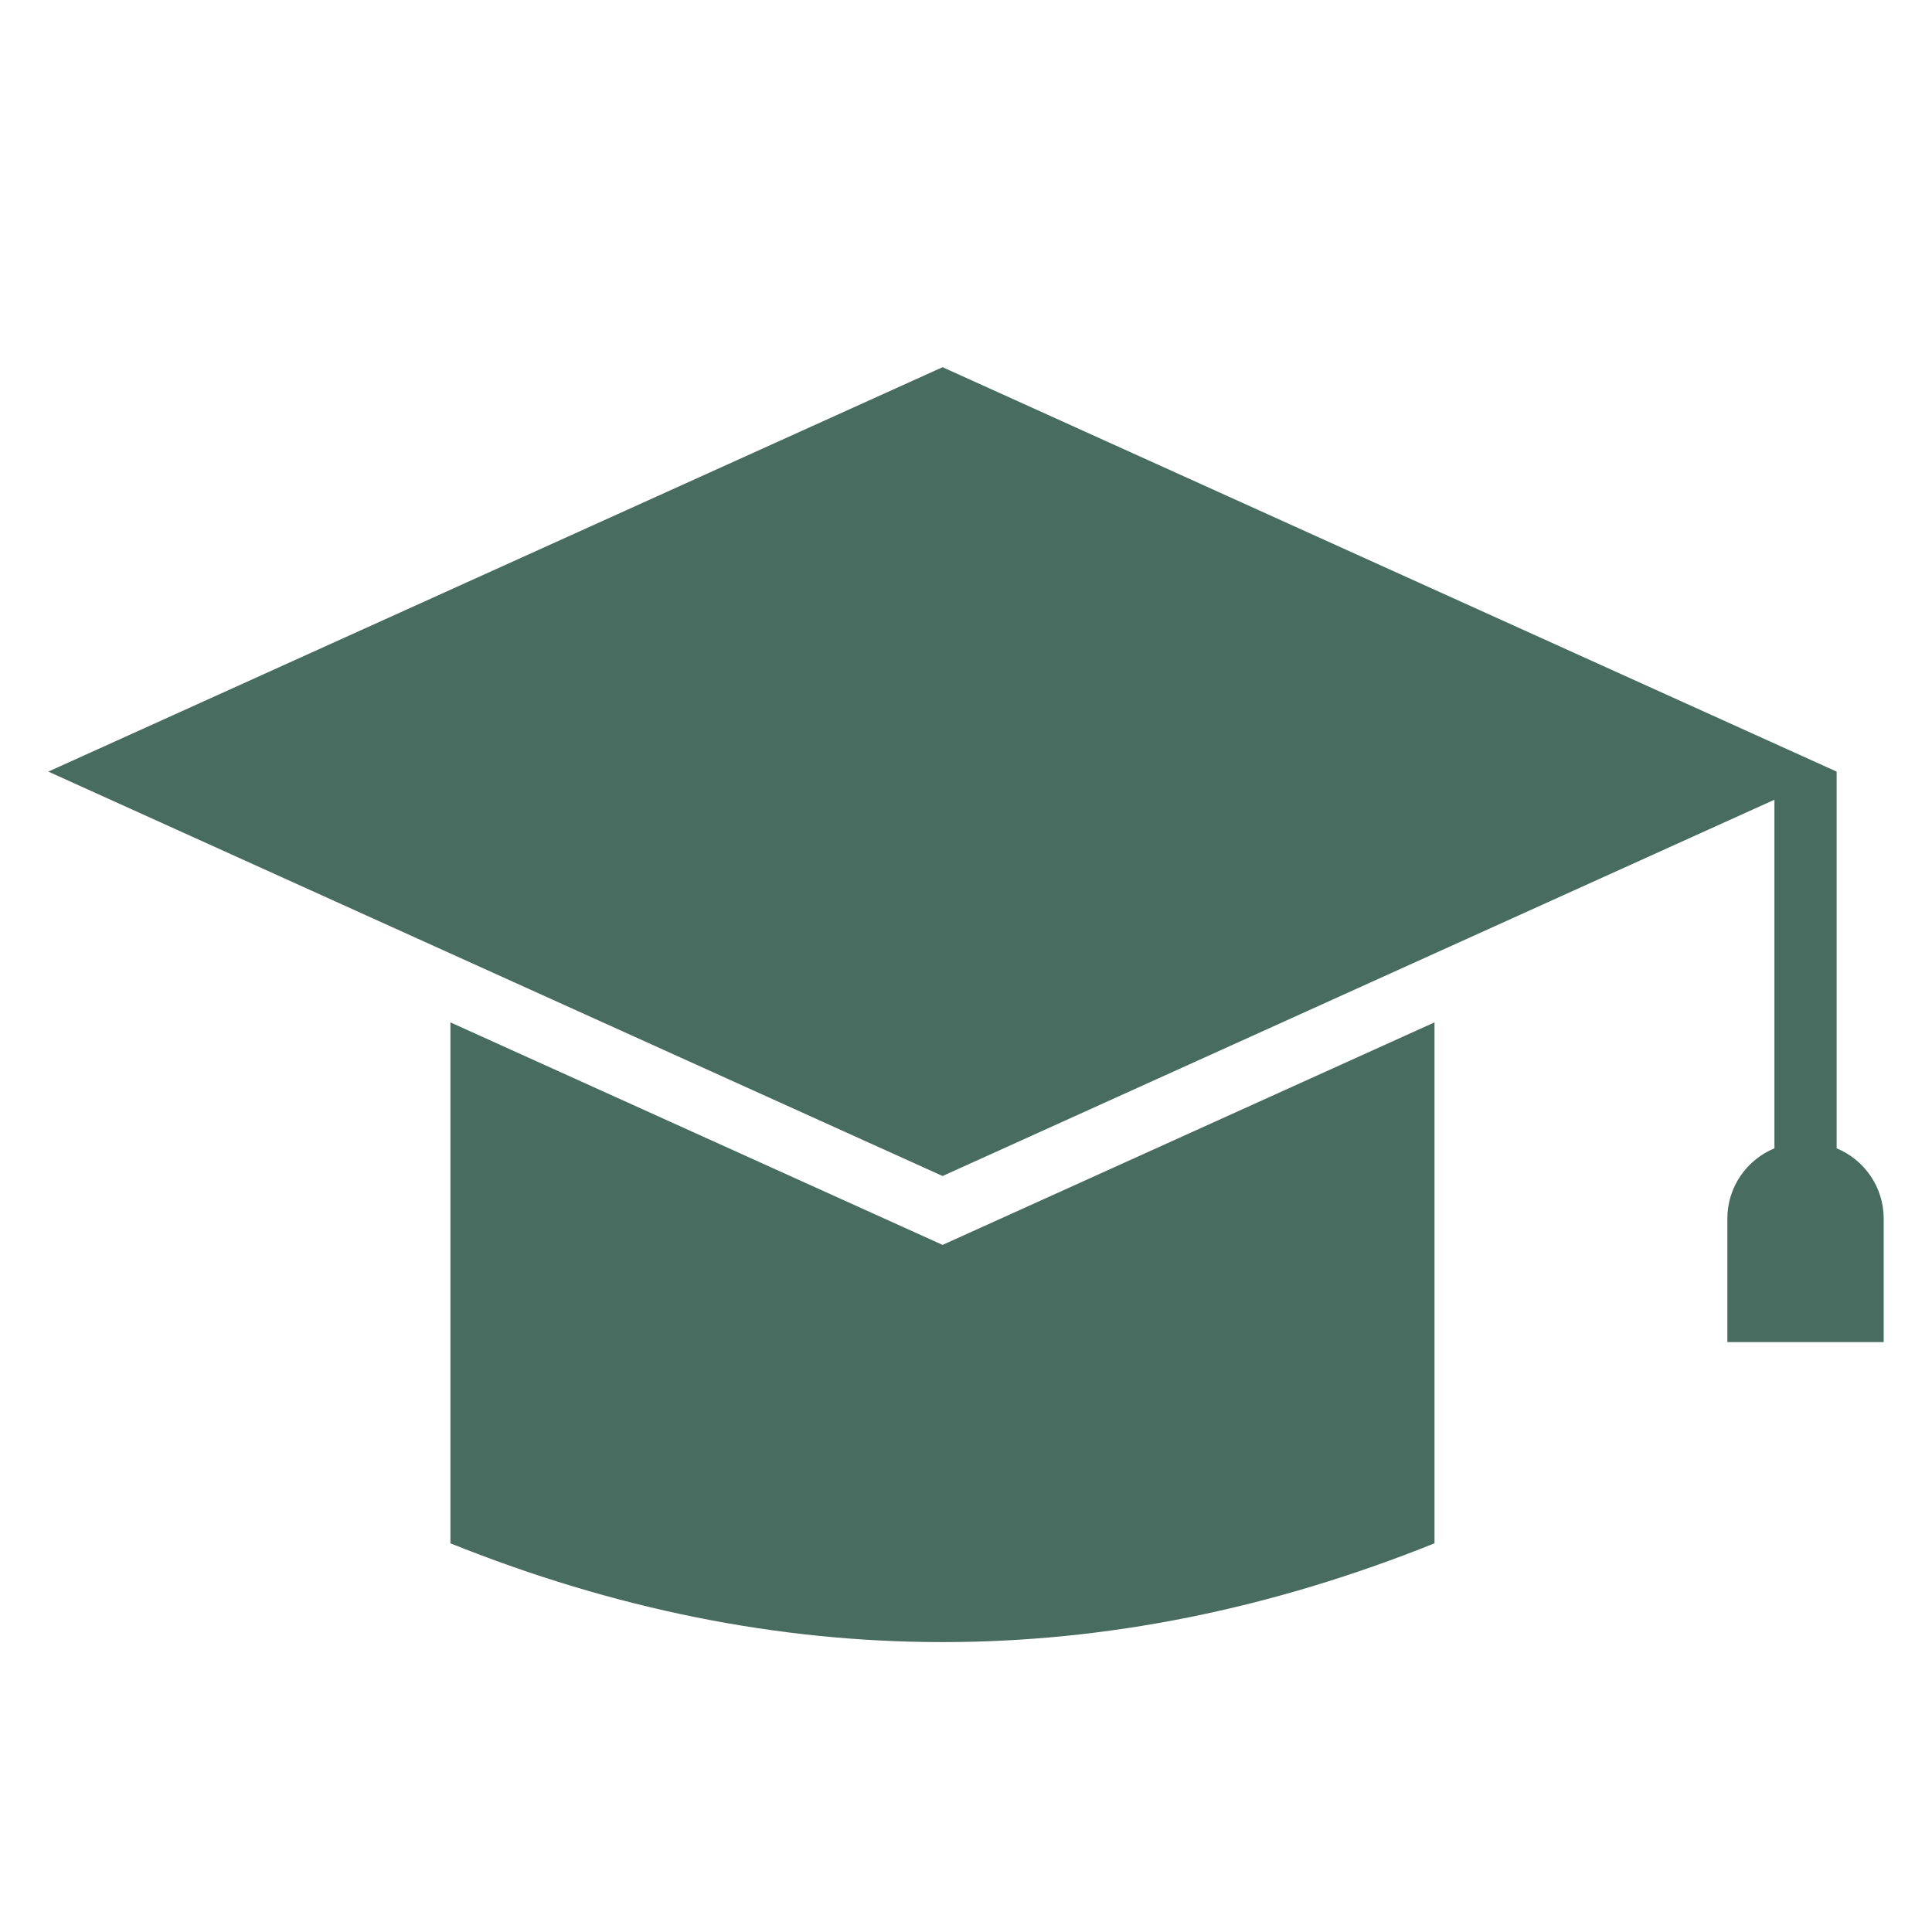
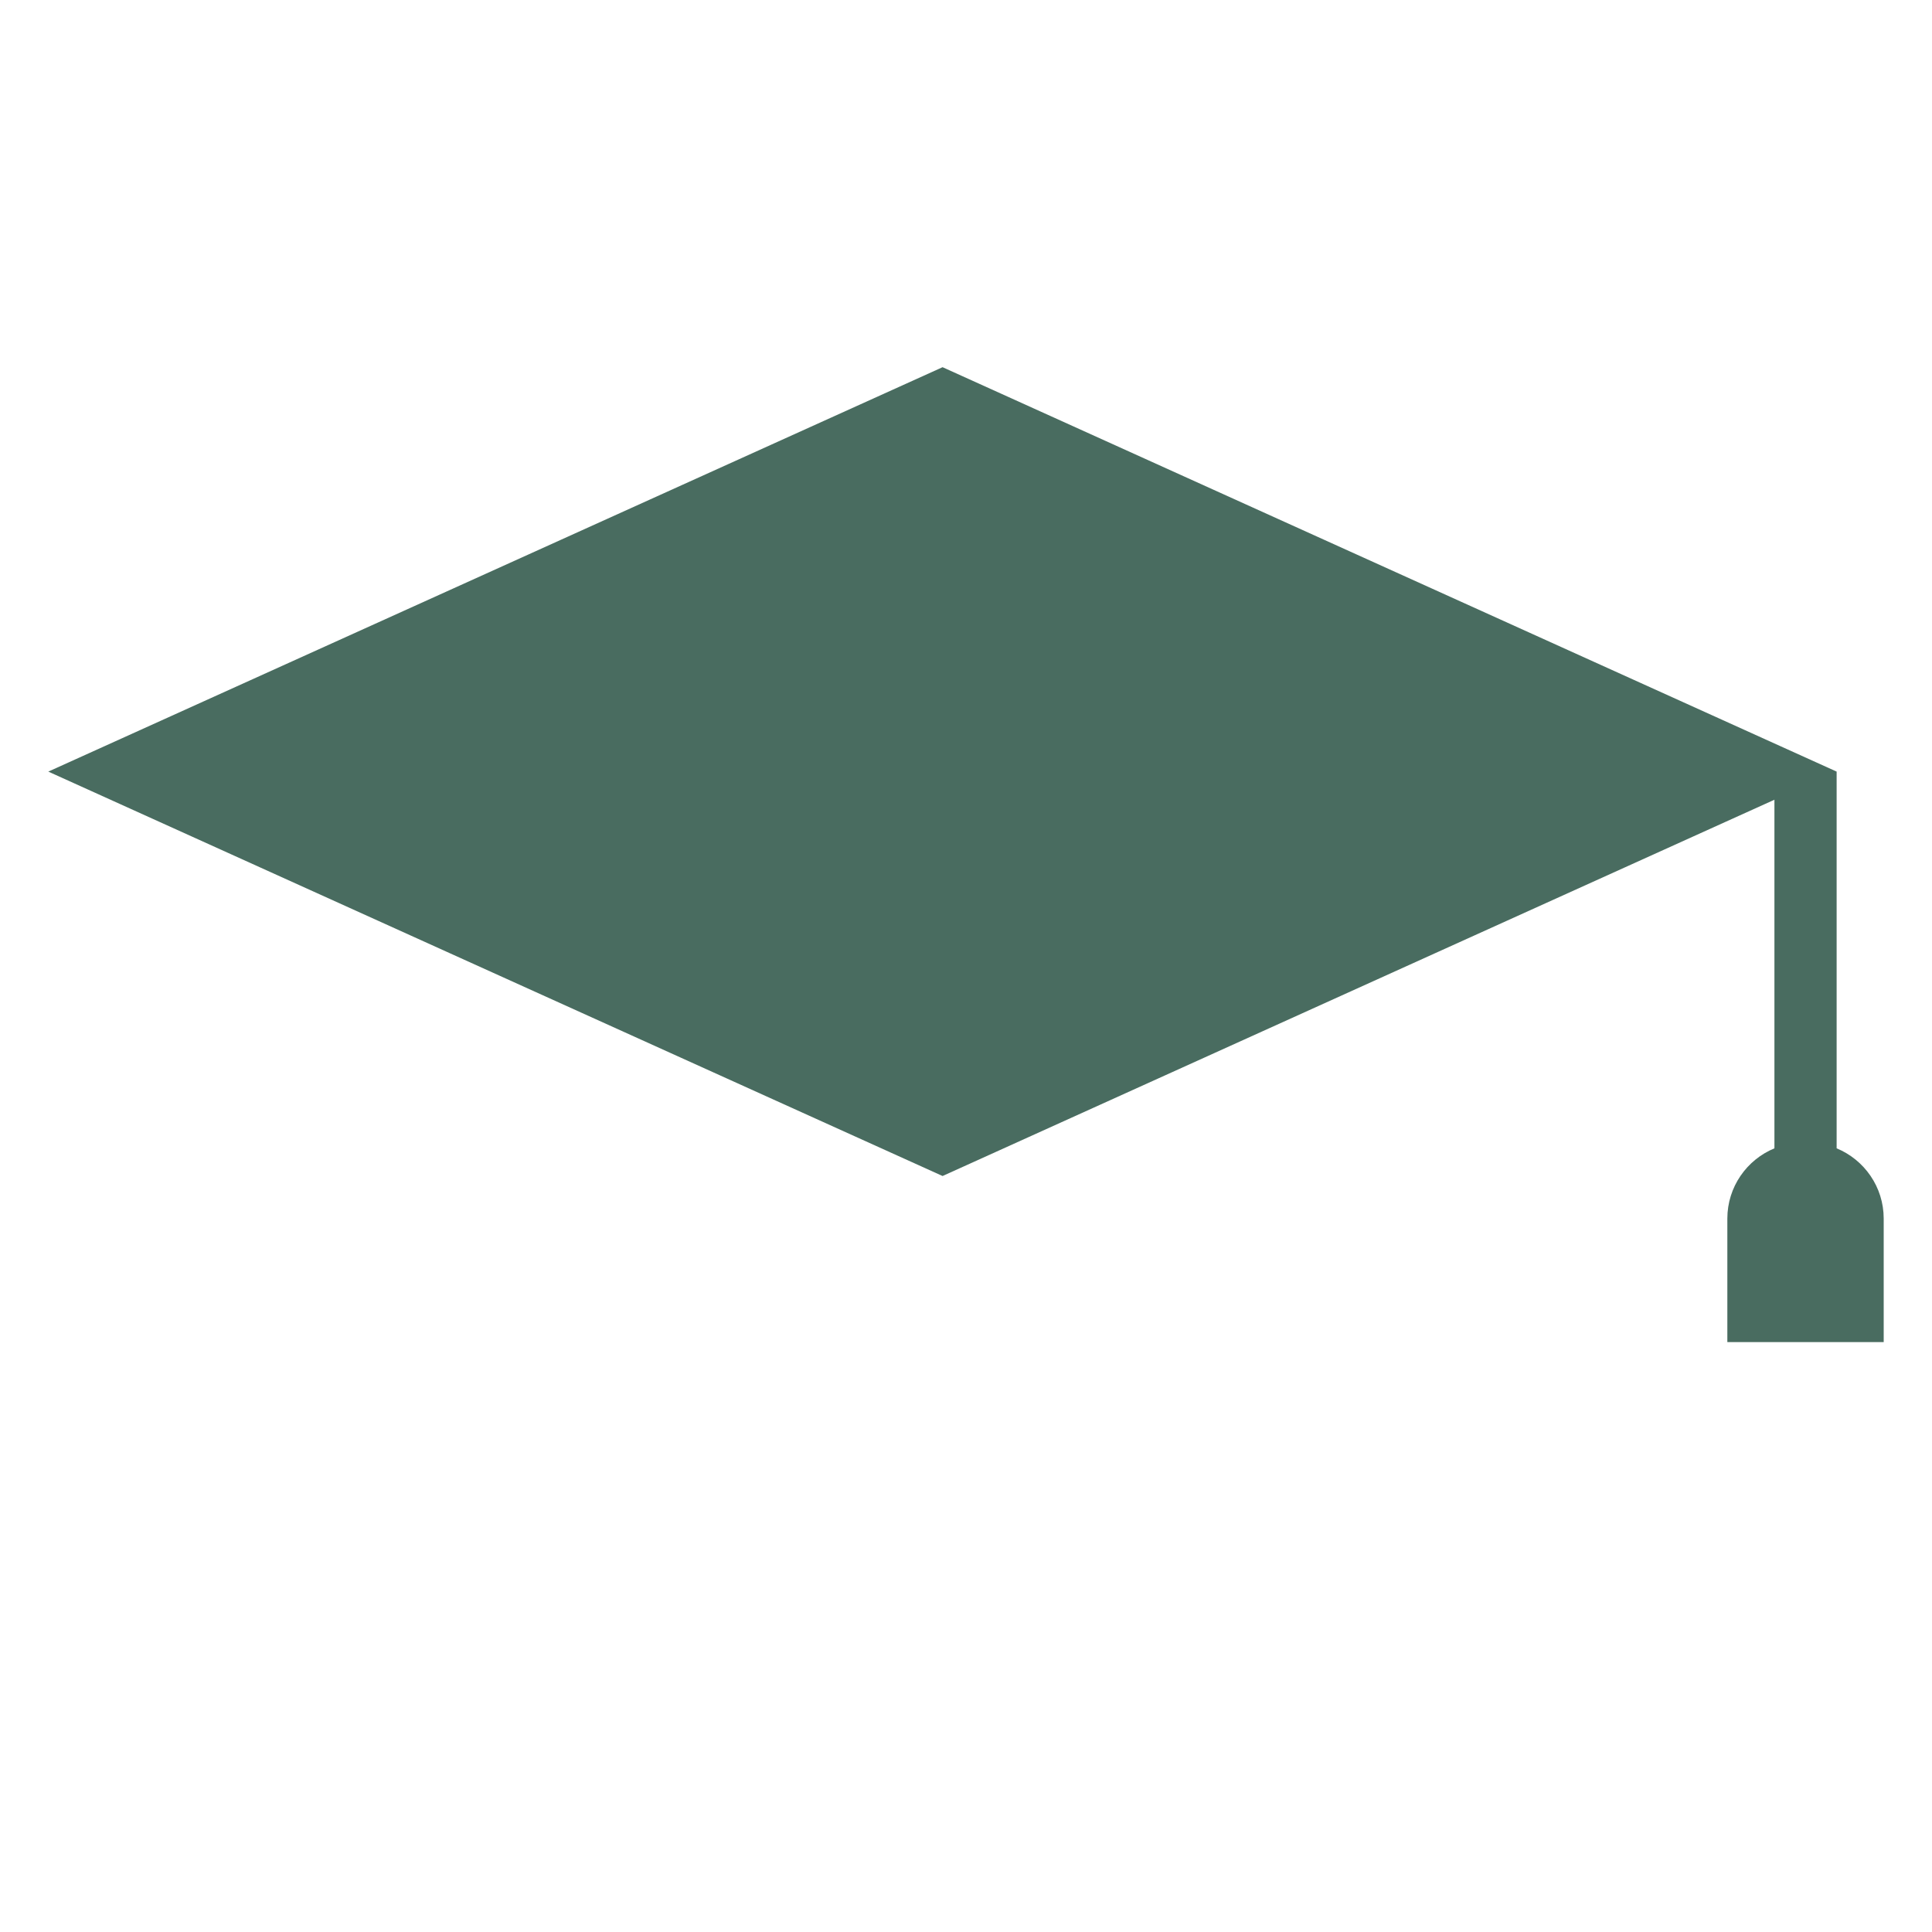
<svg xmlns="http://www.w3.org/2000/svg" width="100" height="100" viewBox="0 0 100 100" fill="none">
  <g id="001-educacion 1">
    <path id="Vector" d="M95.064 39.938L74.25 49.352L48.787 60.87L23.314 49.352L2.5 39.938L48.787 19.006L95.064 39.938Z" fill="#496C60" />
-     <path id="Vector_2" d="M74.25 52.918V79.882C57.268 86.699 40.297 86.699 23.314 79.882V52.918L48.788 64.436L74.25 52.918Z" fill="#496C60" />
    <path id="Vector_3" d="M95.064 59.437V39.938H91.844V59.437C90.414 60.028 89.407 61.433 89.407 63.075V69.466H97.5V63.075C97.5 61.433 96.493 60.028 95.064 59.437Z" fill="#496C60" />
  </g>
</svg>